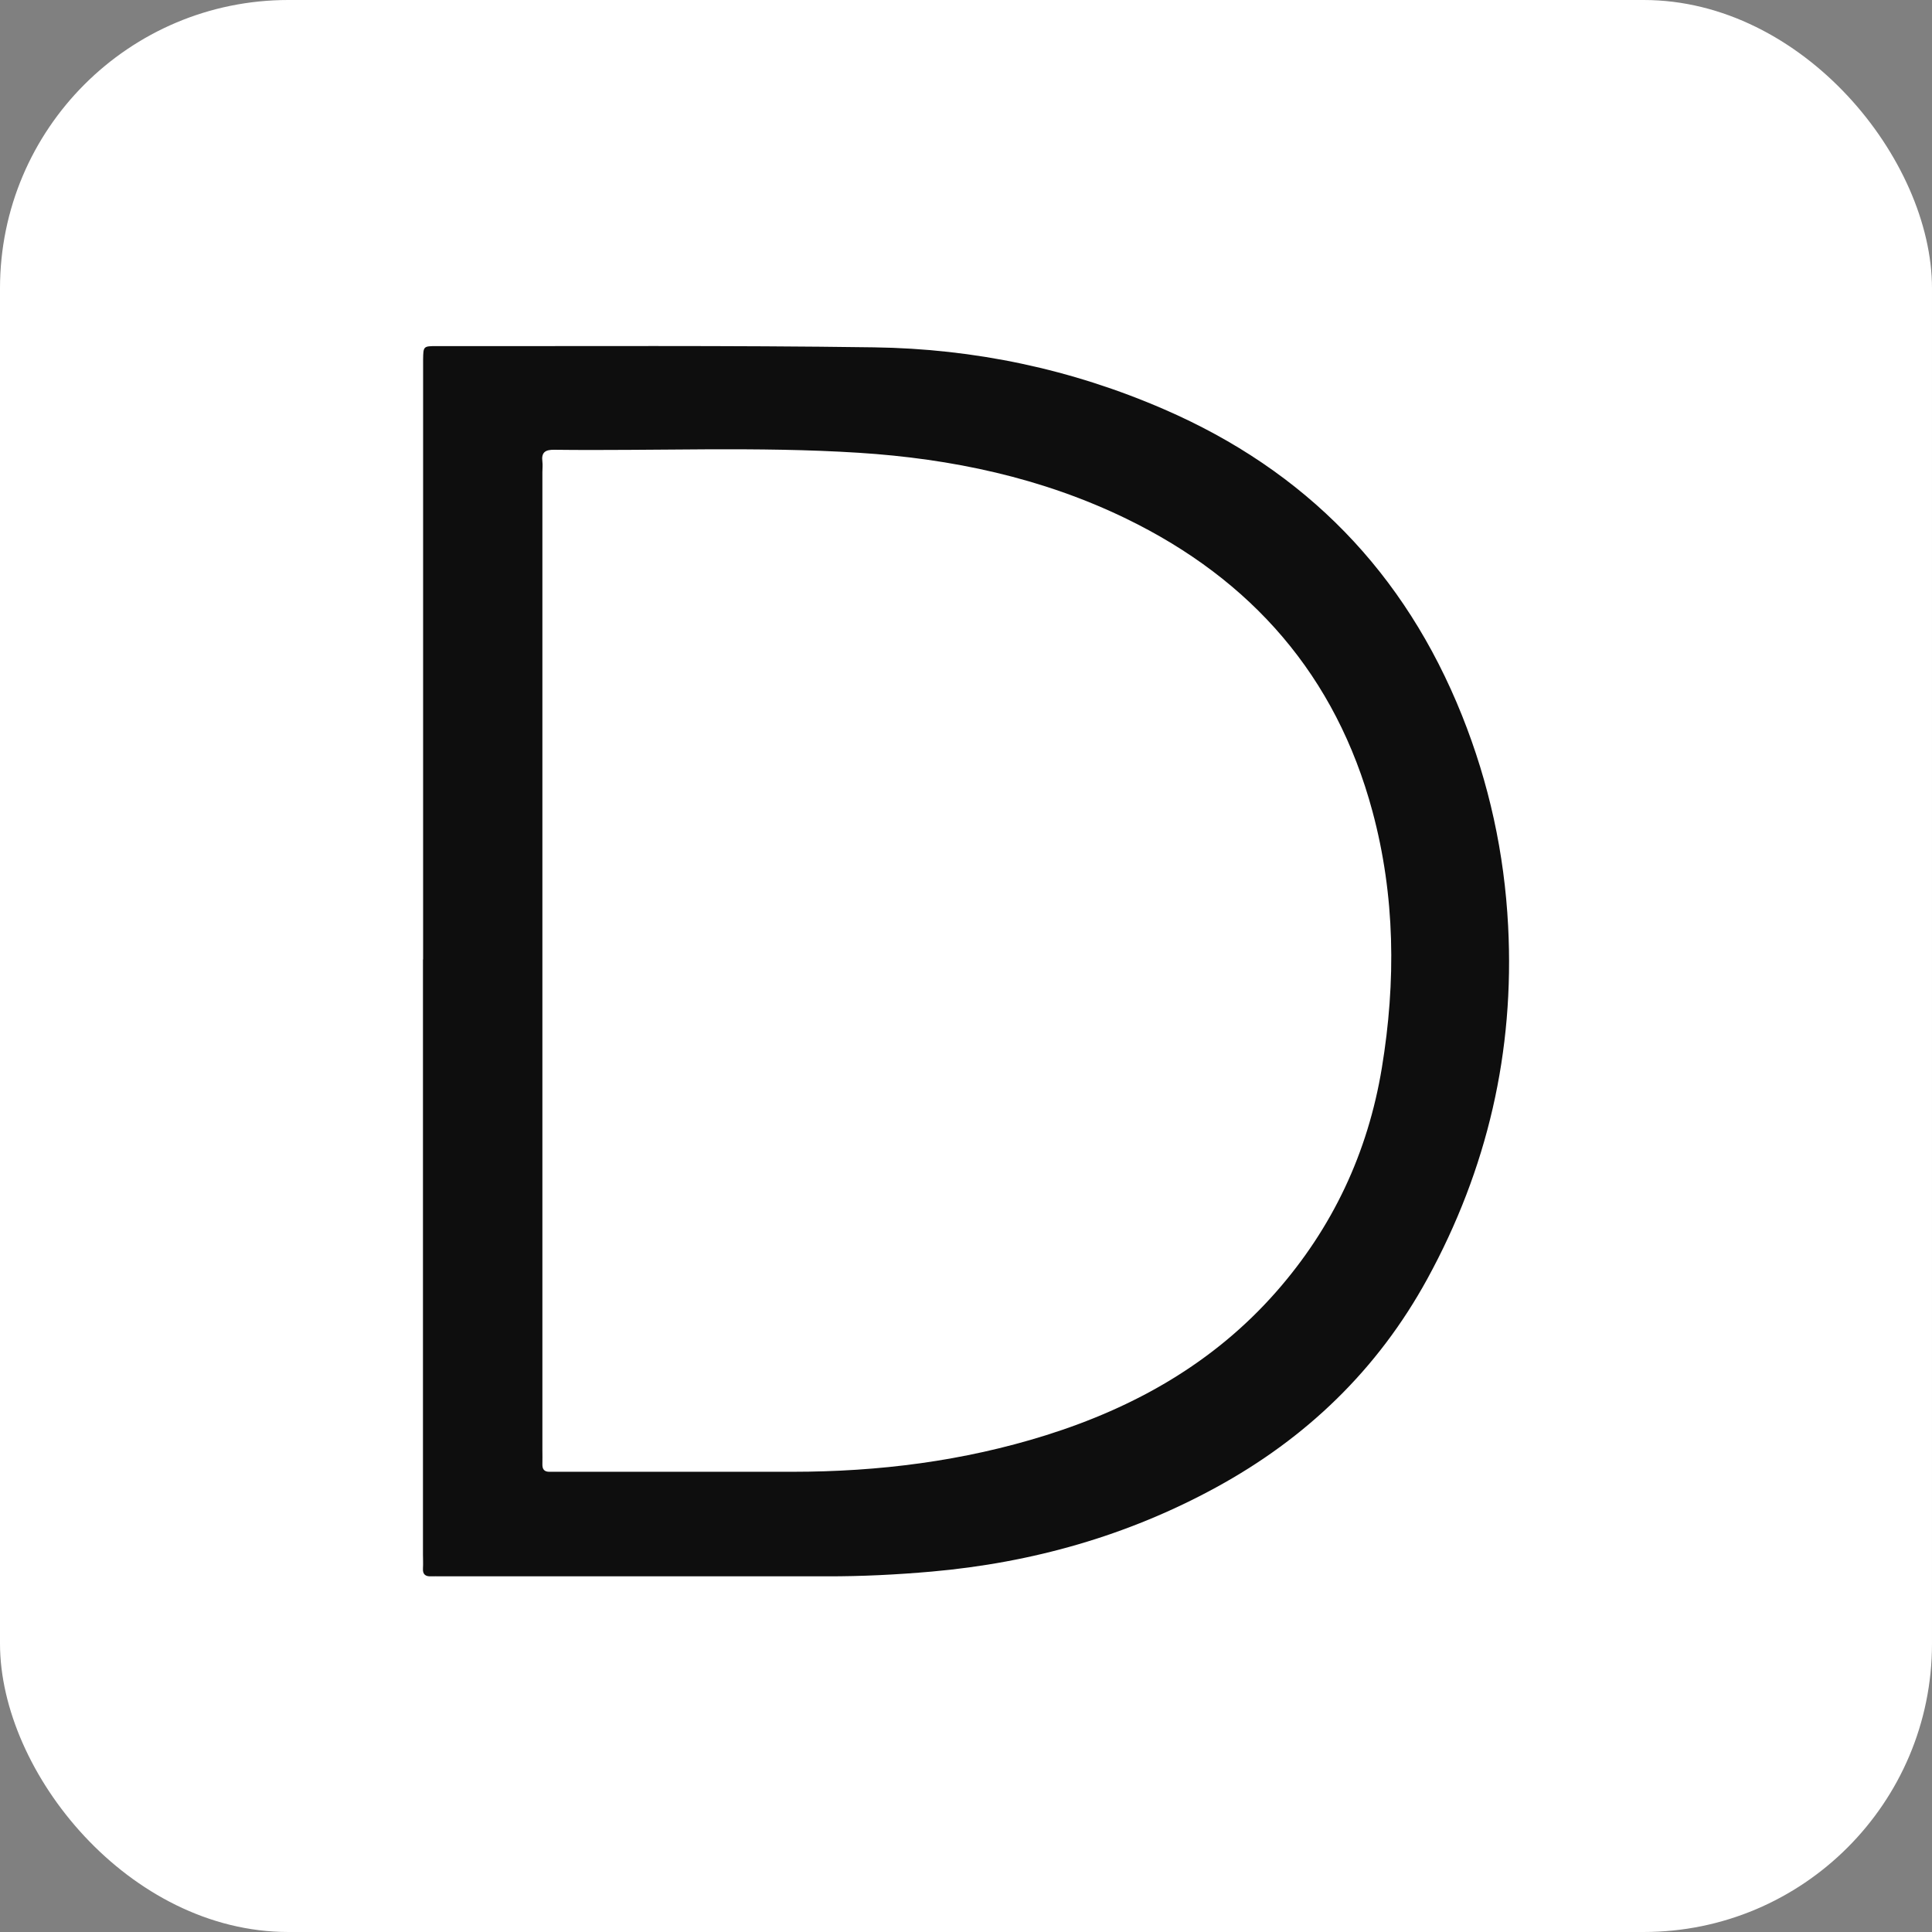
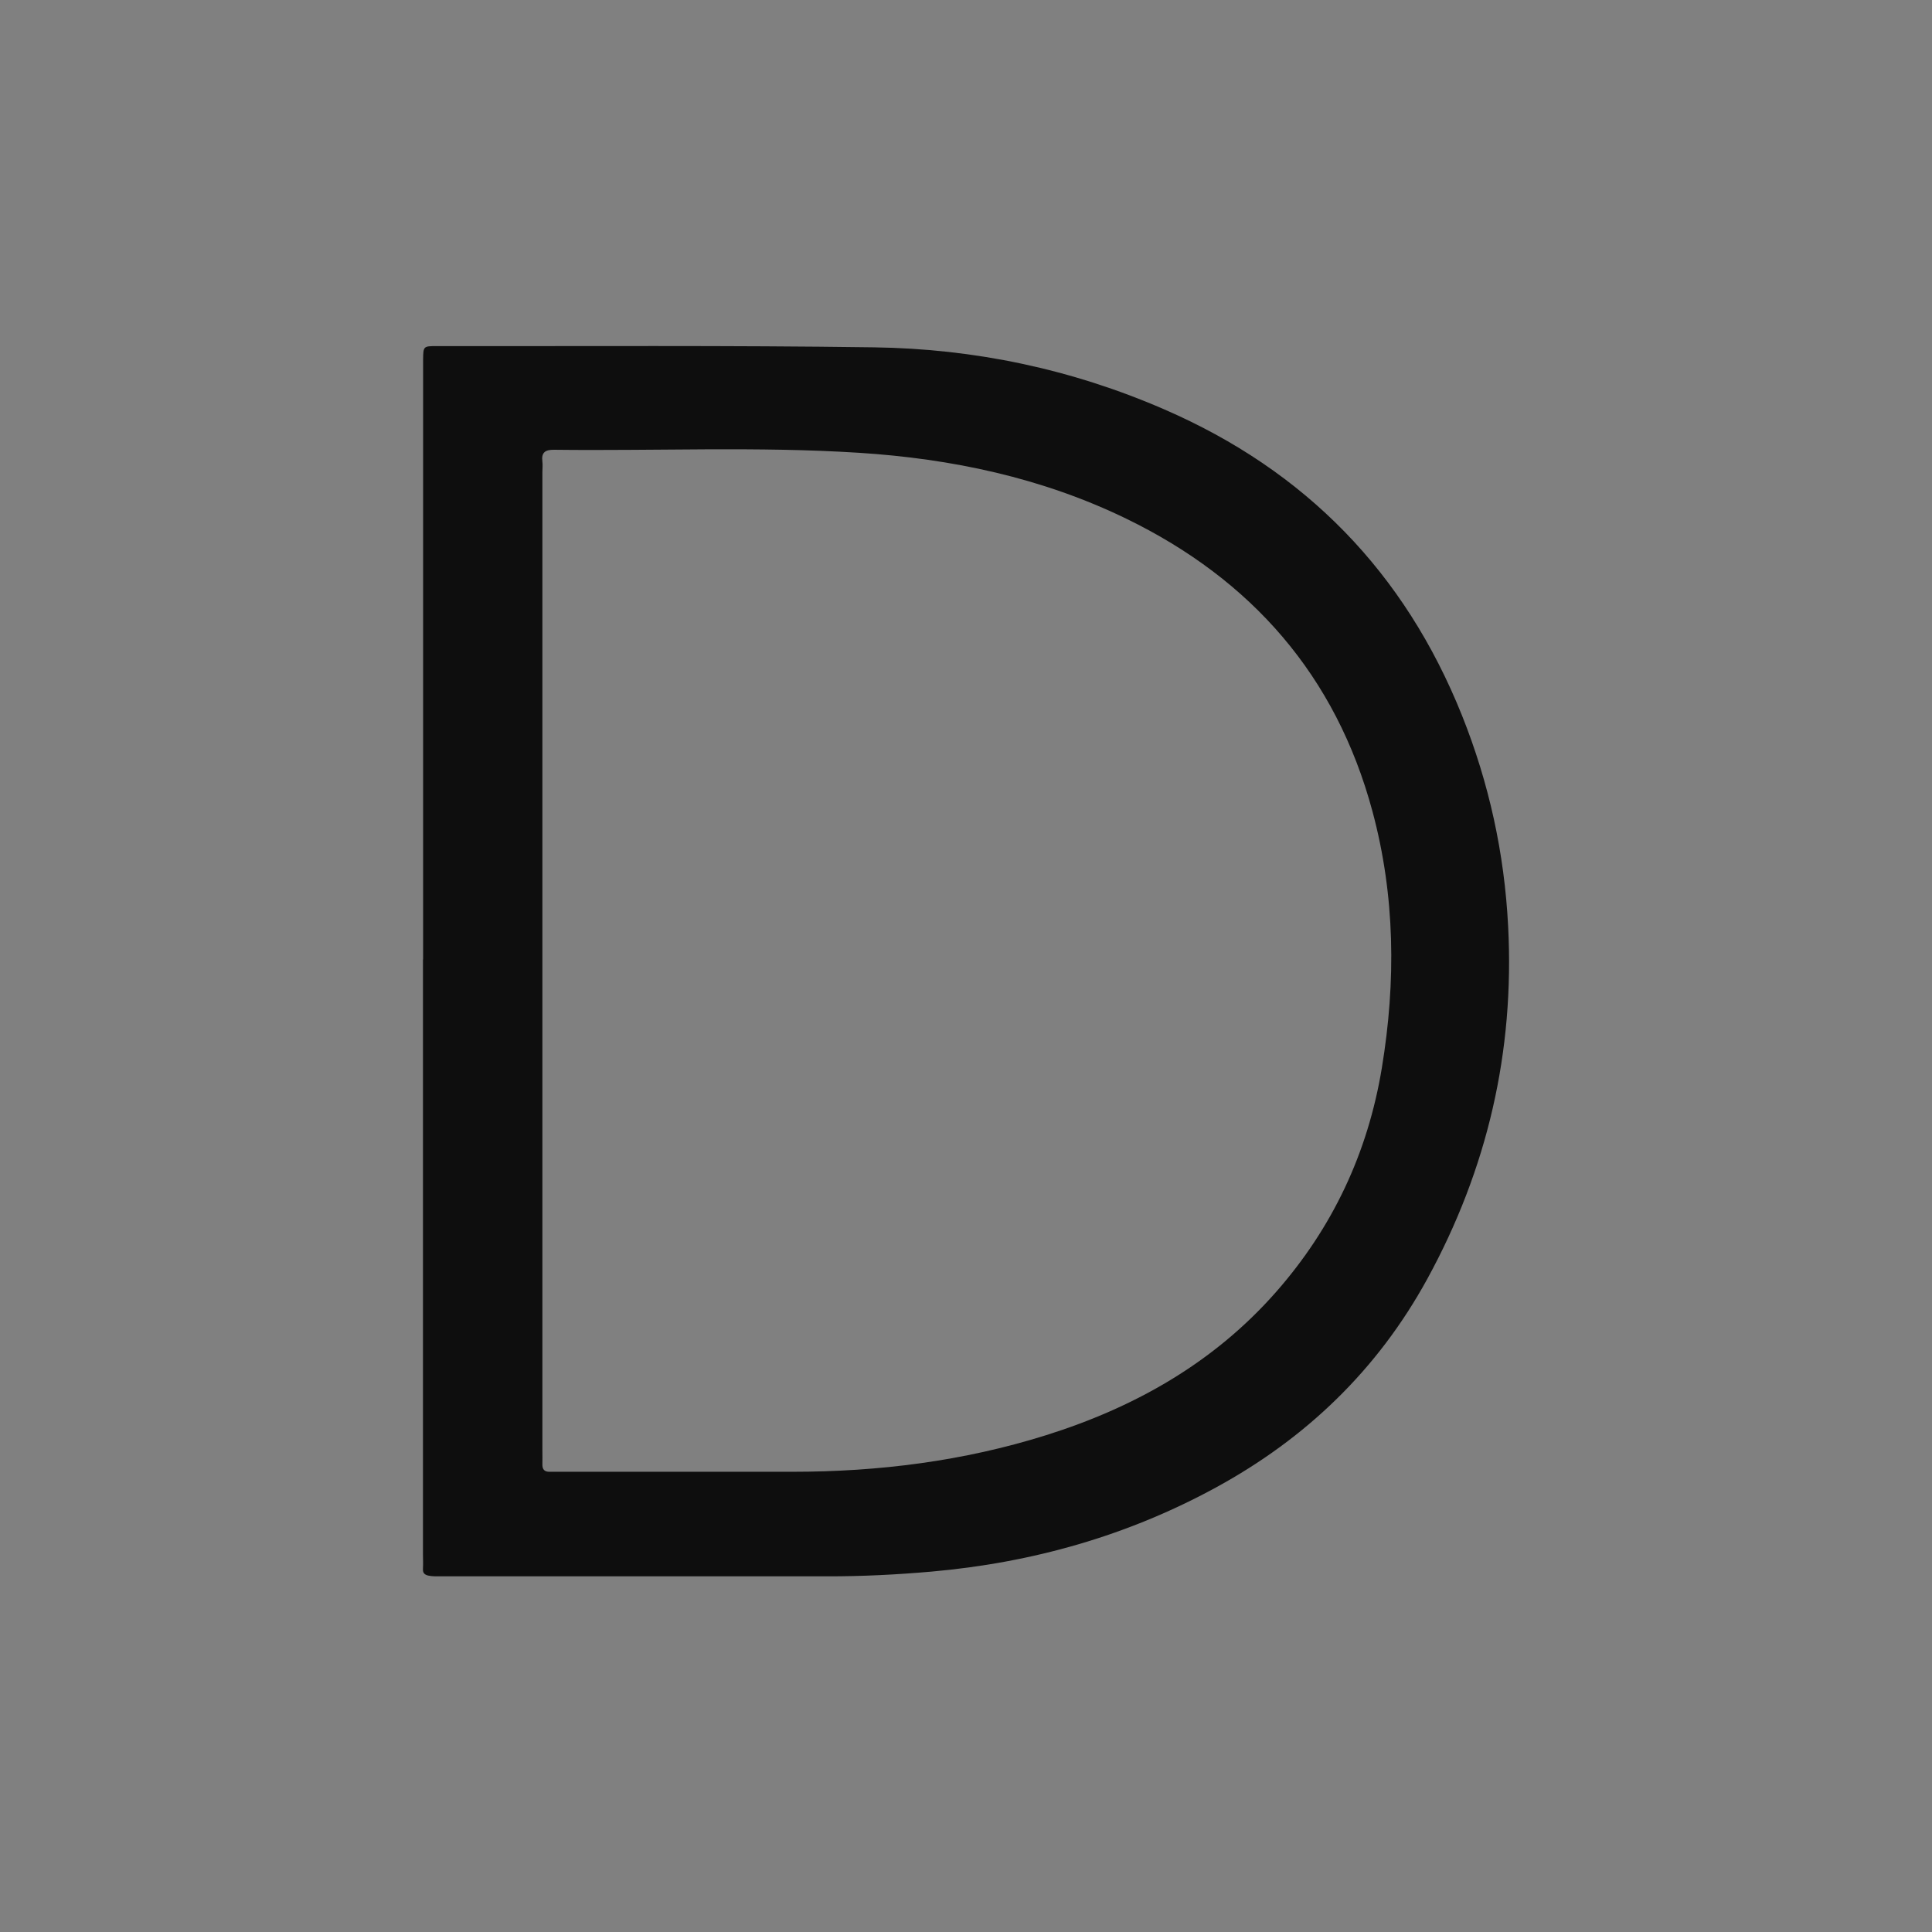
<svg xmlns="http://www.w3.org/2000/svg" width="201" height="201" viewBox="0 0 201 201" fill="none">
  <rect x="0" y="0" width="201" height="201" fill="#808080" stroke="none" />
-   <rect width="201" height="201" rx="30" fill="white" />
-   <path d="M44.019 99.827C44.019 79.379 44.019 58.922 44.019 38.474C44.019 38.109 44.019 37.745 44.019 37.381C44.042 36.03 44.042 36.007 45.43 36.007C60.594 36.03 75.766 35.923 90.929 36.136C101.375 36.28 111.471 38.398 121.12 42.588C135.837 48.971 146.146 59.568 152.1 74.43C154.915 81.466 156.515 88.776 156.902 96.351C157.577 109.391 154.755 121.612 148.482 133.074C143.316 142.501 135.897 149.628 126.521 154.744C117.29 159.784 107.383 162.578 96.922 163.504C93.296 163.823 89.662 164.005 86.014 163.997C72.602 163.997 59.198 163.997 45.787 163.997C45.483 163.997 45.18 163.982 44.877 163.997C44.292 164.027 43.959 163.823 44.004 163.17C44.035 162.684 44.004 162.198 44.004 161.712C44.004 141.082 44.004 120.451 44.004 99.812L44.019 99.827ZM56.429 99.911C56.429 116.898 56.429 133.886 56.429 150.873C56.429 151.359 56.445 151.845 56.429 152.331C56.414 152.854 56.627 153.128 57.165 153.12C57.469 153.12 57.772 153.12 58.076 153.12C66.2 153.12 74.332 153.12 82.456 153.12C91.415 153.12 100.222 152.012 108.794 149.325C118.041 146.425 126.256 141.795 132.734 134.44C138.643 127.73 142.307 119.935 143.764 111.099C145.243 102.127 145.152 93.193 142.785 84.404C138.992 70.323 130.231 60.312 117.199 53.974C108.407 49.7 99.001 47.719 89.321 47.104C78.785 46.436 68.218 46.922 57.666 46.793C56.733 46.778 56.301 47.059 56.429 48.03C56.475 48.387 56.429 48.759 56.429 49.123C56.429 66.05 56.429 82.977 56.429 99.903V99.911Z" fill="#0E0E0E" />
+   <path d="M44.019 99.827C44.019 79.379 44.019 58.922 44.019 38.474C44.019 38.109 44.019 37.745 44.019 37.381C44.042 36.03 44.042 36.007 45.43 36.007C60.594 36.03 75.766 35.923 90.929 36.136C101.375 36.28 111.471 38.398 121.12 42.588C135.837 48.971 146.146 59.568 152.1 74.43C154.915 81.466 156.515 88.776 156.902 96.351C157.577 109.391 154.755 121.612 148.482 133.074C143.316 142.501 135.897 149.628 126.521 154.744C117.29 159.784 107.383 162.578 96.922 163.504C93.296 163.823 89.662 164.005 86.014 163.997C72.602 163.997 59.198 163.997 45.787 163.997C44.292 164.027 43.959 163.823 44.004 163.17C44.035 162.684 44.004 162.198 44.004 161.712C44.004 141.082 44.004 120.451 44.004 99.812L44.019 99.827ZM56.429 99.911C56.429 116.898 56.429 133.886 56.429 150.873C56.429 151.359 56.445 151.845 56.429 152.331C56.414 152.854 56.627 153.128 57.165 153.12C57.469 153.12 57.772 153.12 58.076 153.12C66.2 153.12 74.332 153.12 82.456 153.12C91.415 153.12 100.222 152.012 108.794 149.325C118.041 146.425 126.256 141.795 132.734 134.44C138.643 127.73 142.307 119.935 143.764 111.099C145.243 102.127 145.152 93.193 142.785 84.404C138.992 70.323 130.231 60.312 117.199 53.974C108.407 49.7 99.001 47.719 89.321 47.104C78.785 46.436 68.218 46.922 57.666 46.793C56.733 46.778 56.301 47.059 56.429 48.03C56.475 48.387 56.429 48.759 56.429 49.123C56.429 66.05 56.429 82.977 56.429 99.903V99.911Z" fill="#0E0E0E" />
</svg>